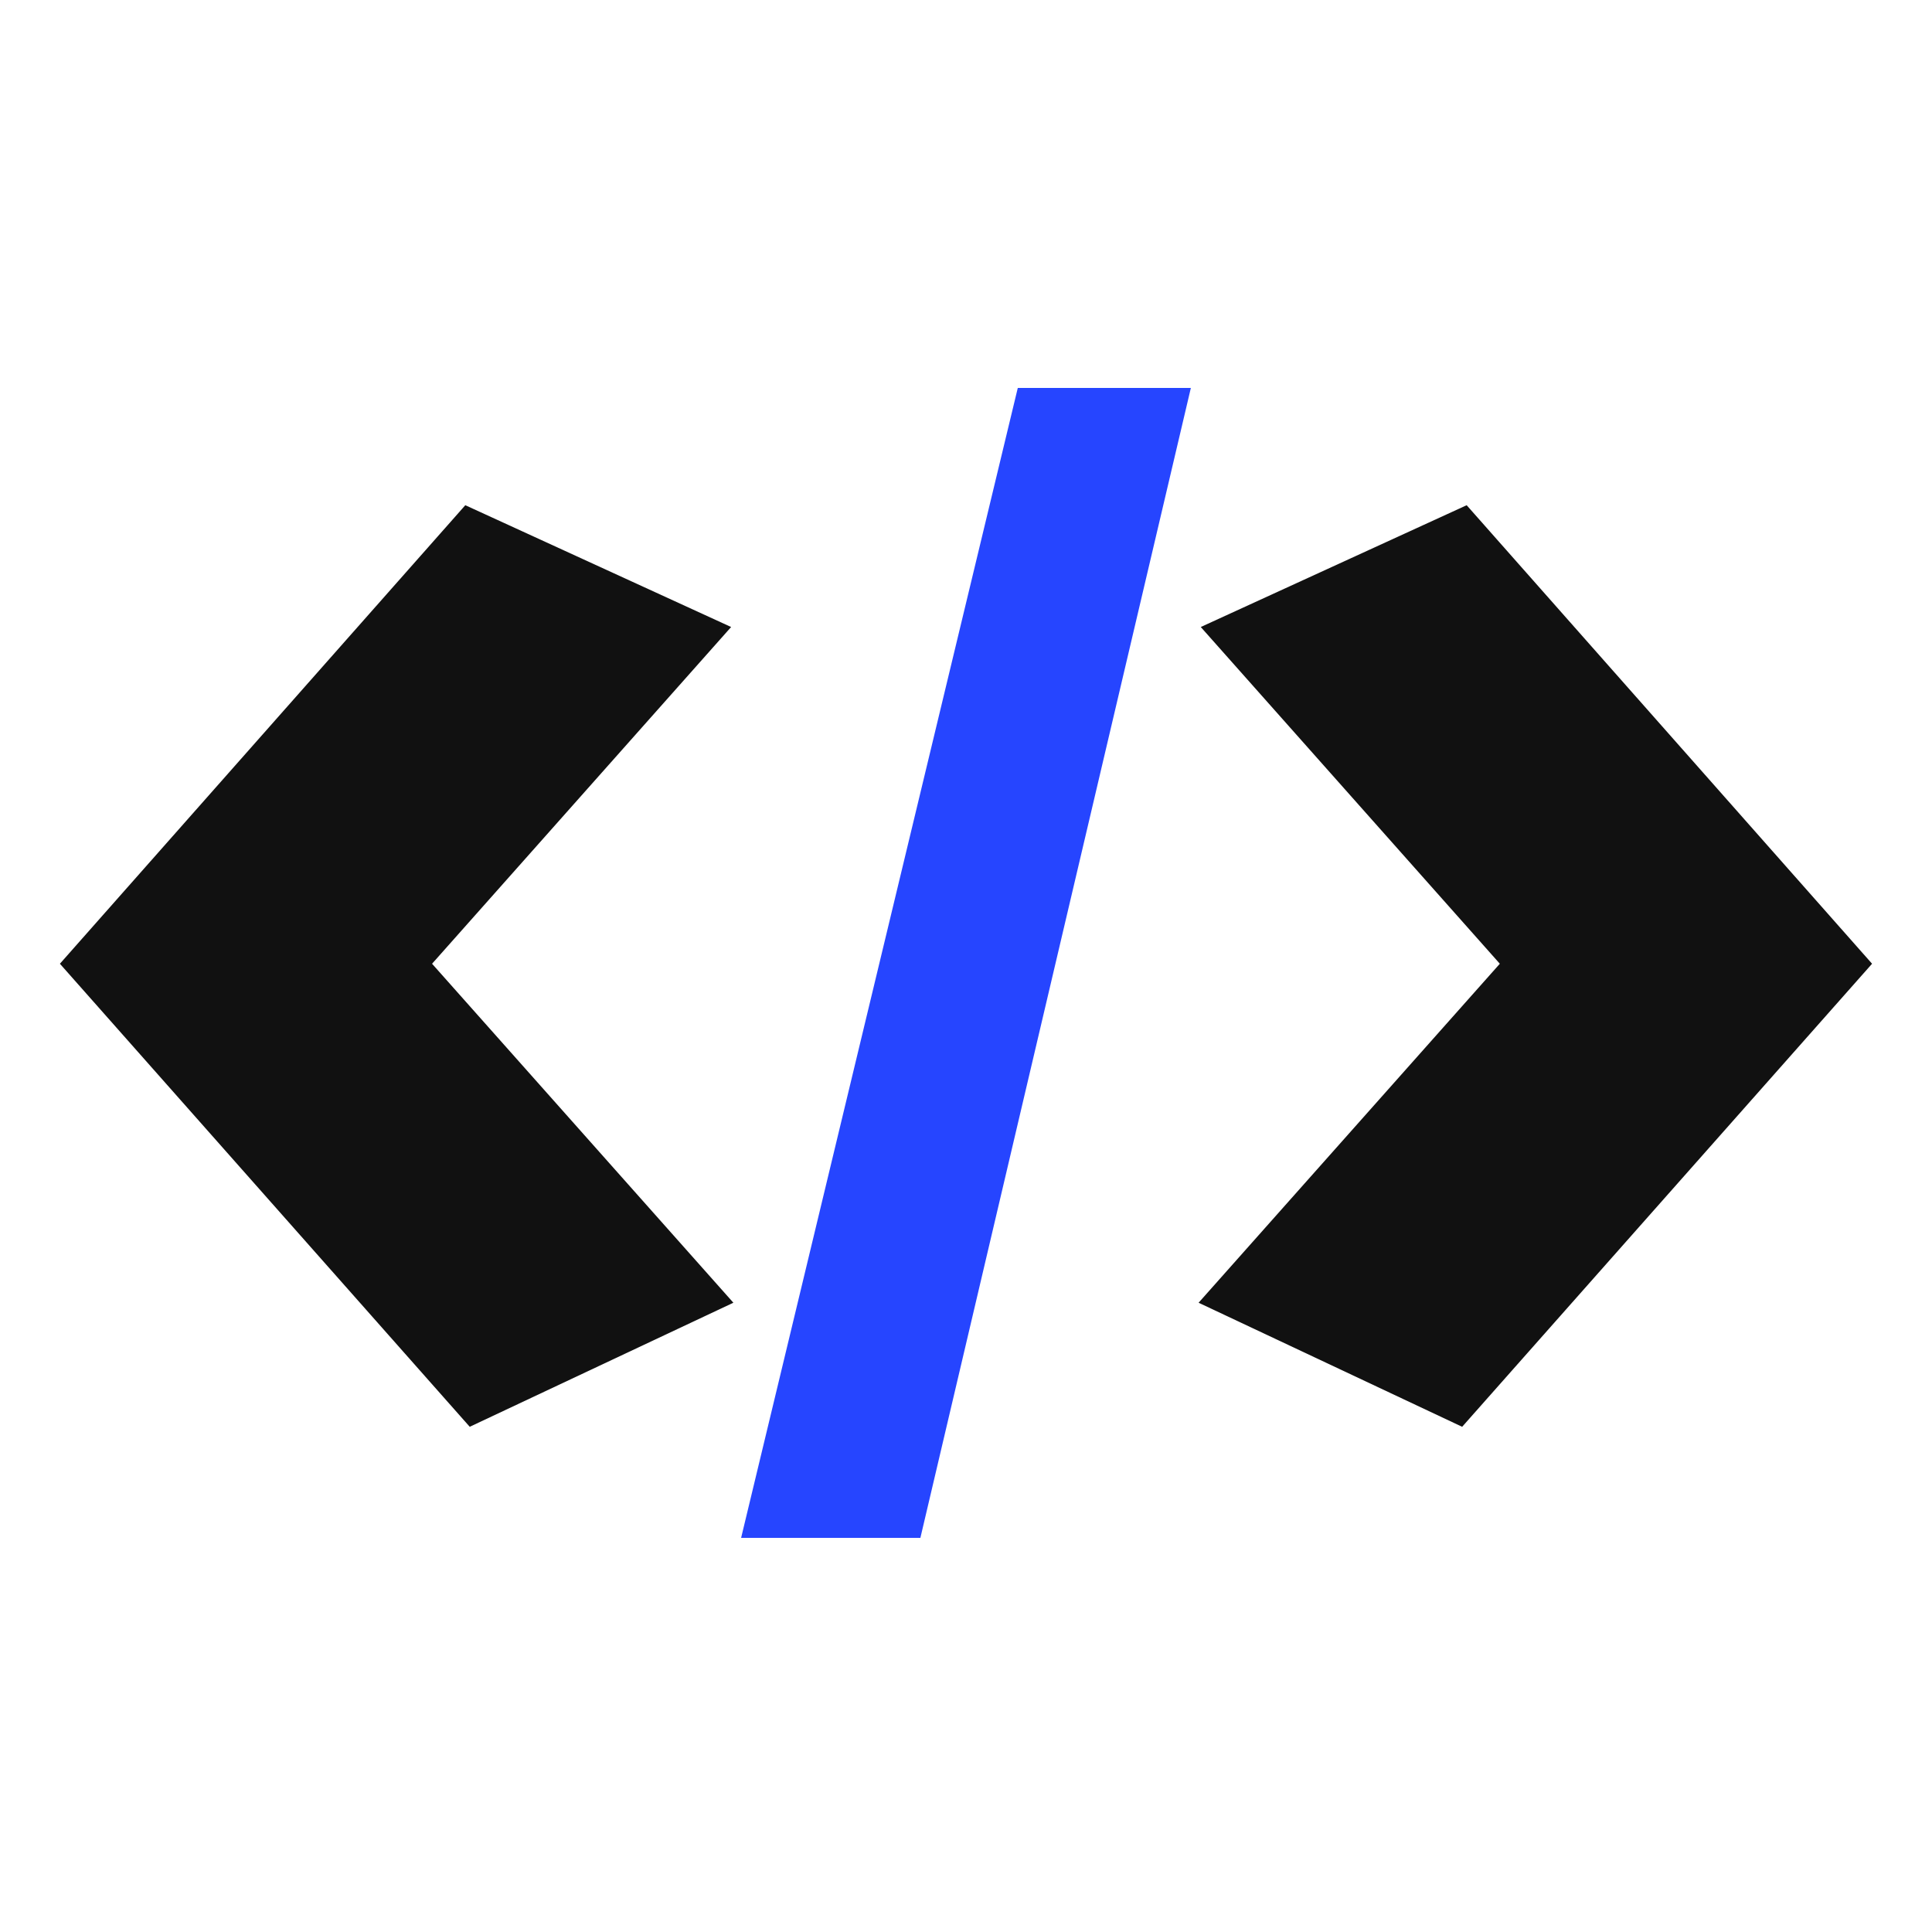
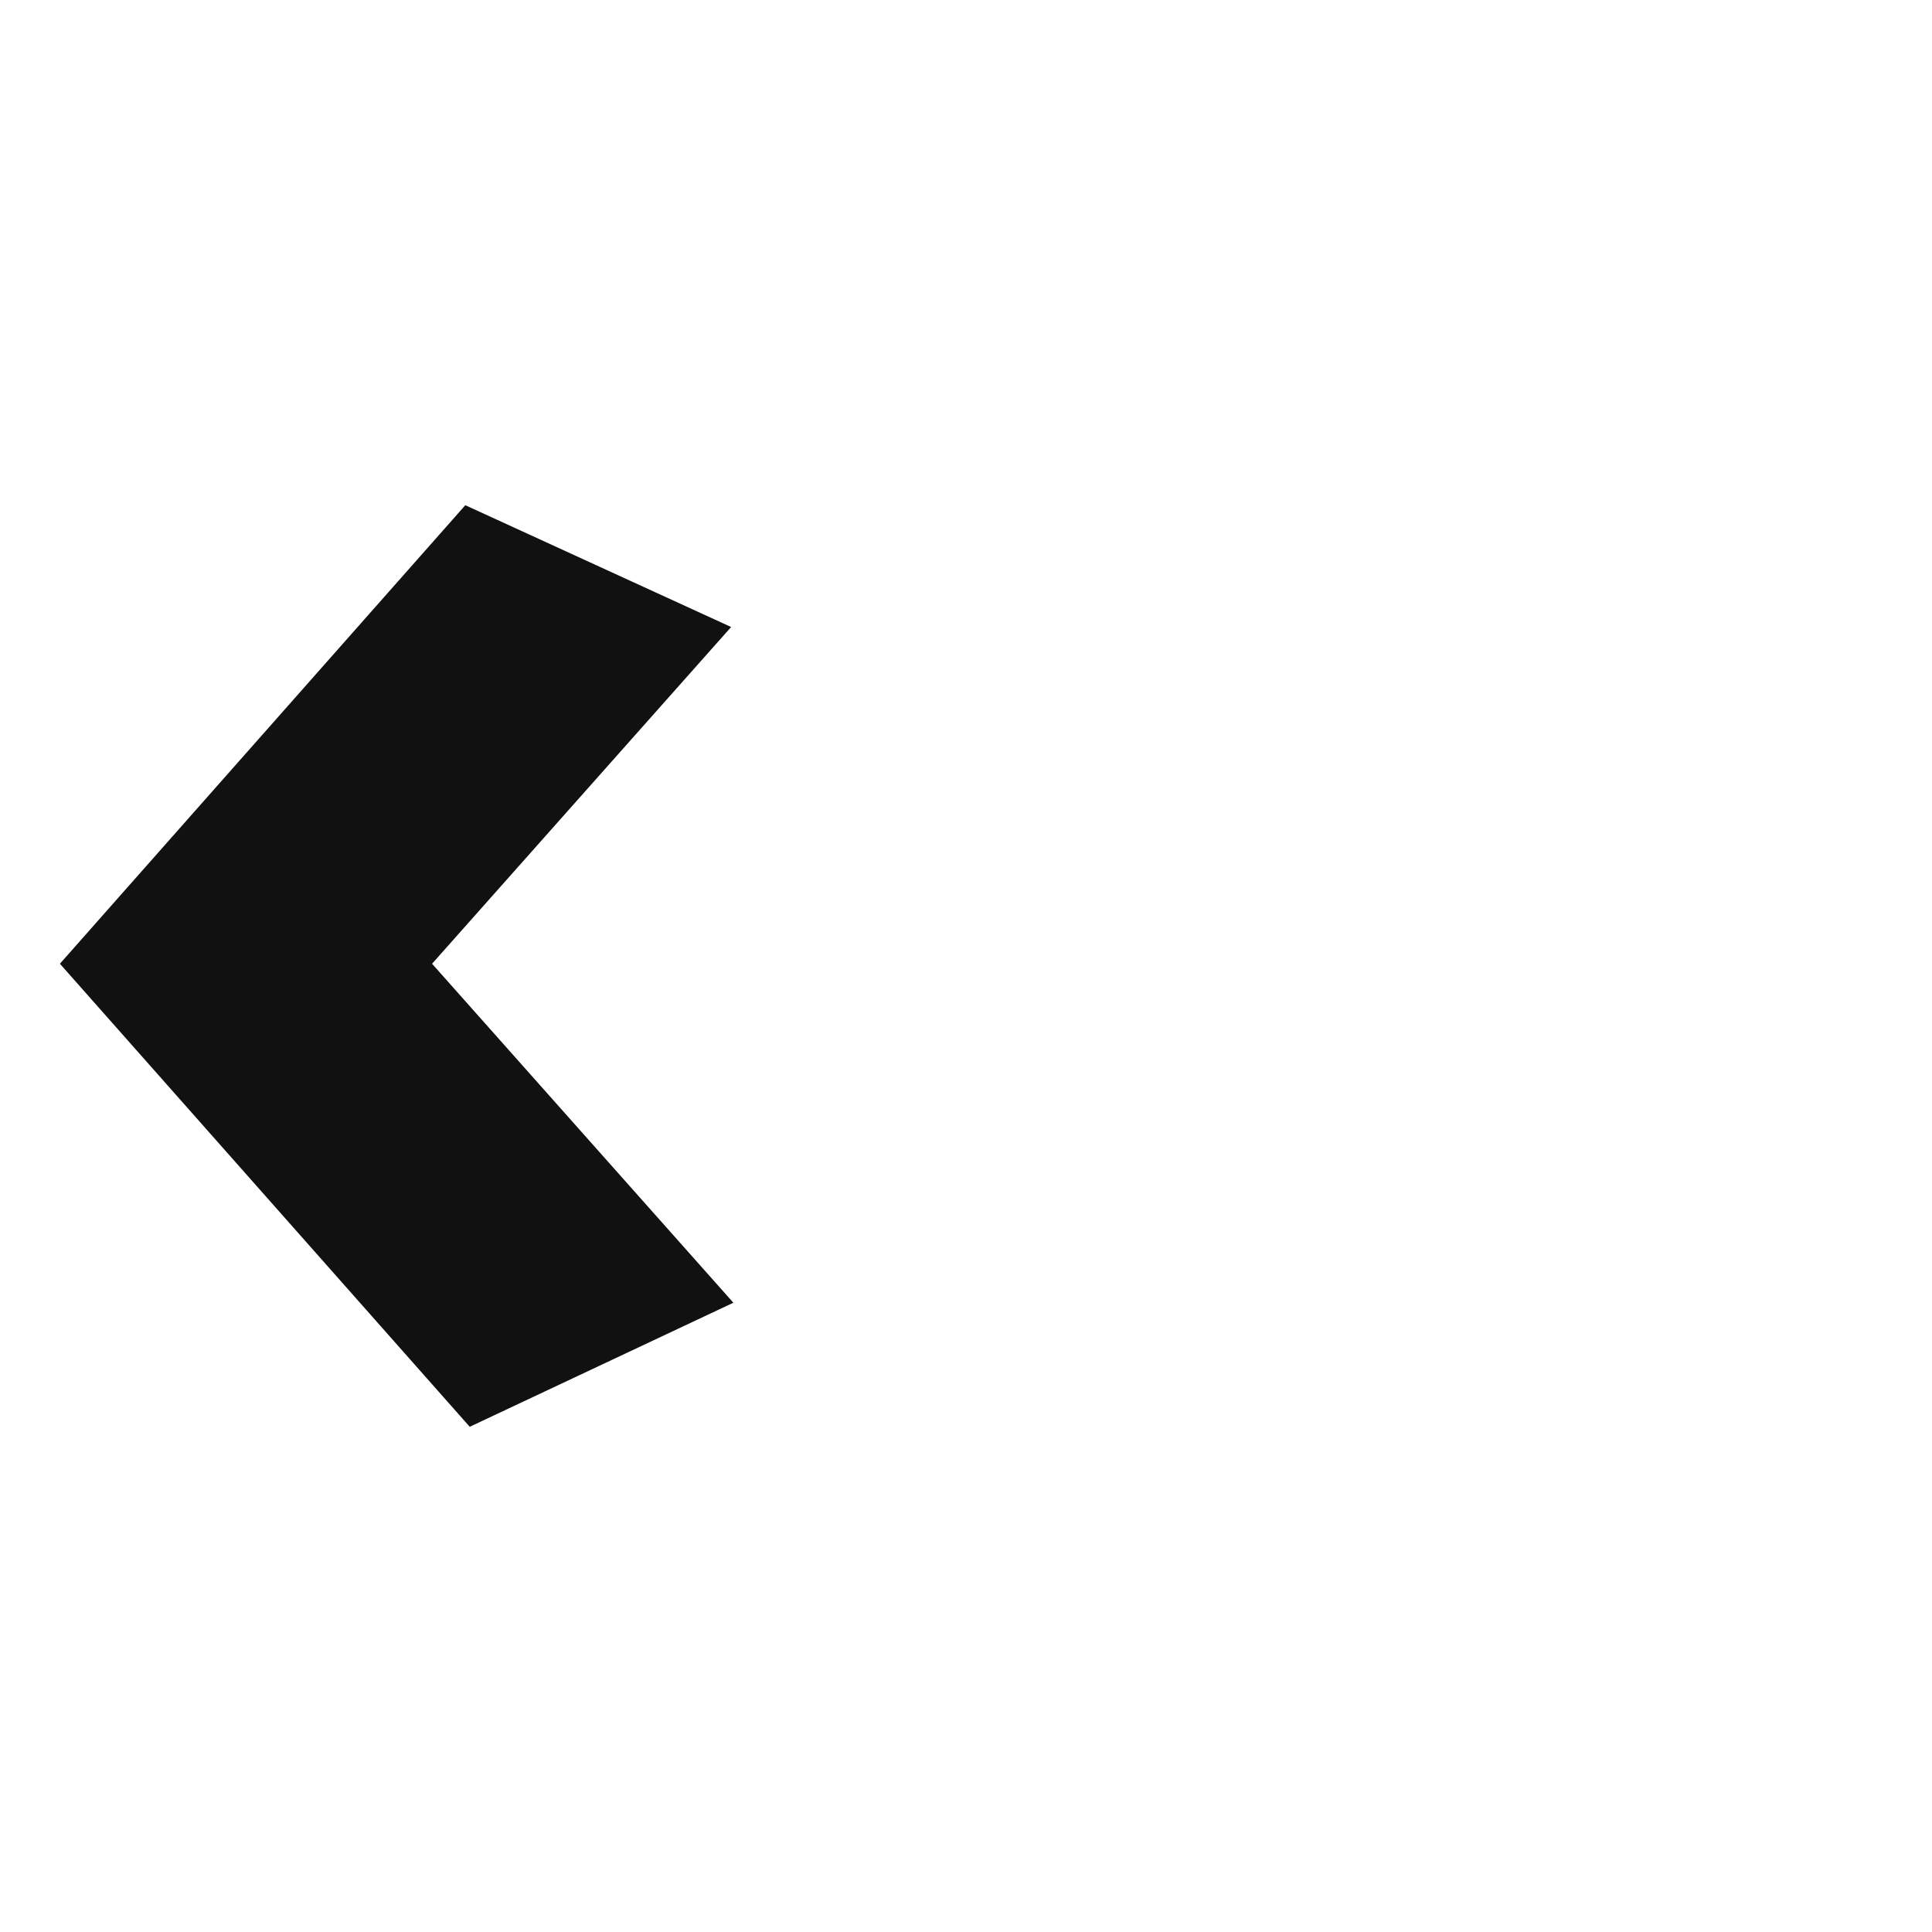
<svg xmlns="http://www.w3.org/2000/svg" width="500" zoomAndPan="magnify" viewBox="0 0 375 375" height="500" preserveAspectRatio="xMidYMid meet" version="1.2">
  <defs />
  <g id="84dbaa6c26">
    <g style="fill:#111111;fill-opacity:1;">
      <g transform="translate(-1.278, 295)">
        <path style="stroke:none" d="M 12.906 -107.938 L 91.594 -196.938 L 143.188 -173.297 L 85.141 -107.938 L 143.625 -42.141 L 92.453 -18.062 Z M 12.906 -107.938 " />
      </g>
    </g>
    <g style="fill:#111111;fill-opacity:1;">
      <g transform="translate(219.741, 295)">
-         <path style="stroke:none" d="M 143.625 -107.938 L 64.062 -18.062 L 12.906 -42.141 L 71.375 -107.938 L 13.328 -173.297 L 64.938 -196.938 Z M 143.625 -107.938 " />
-       </g>
+         </g>
    </g>
    <g style="fill:#2645ff;fill-opacity:1;">
      <g transform="translate(148.646, 294)">
-         <path style="stroke:none" d="M 30 4.5 L -4.797 4.5 L 48.906 -218.703 L 82.5 -218.703 Z M 30 4.5 " />
-       </g>
+         </g>
    </g>
  </g>
</svg>